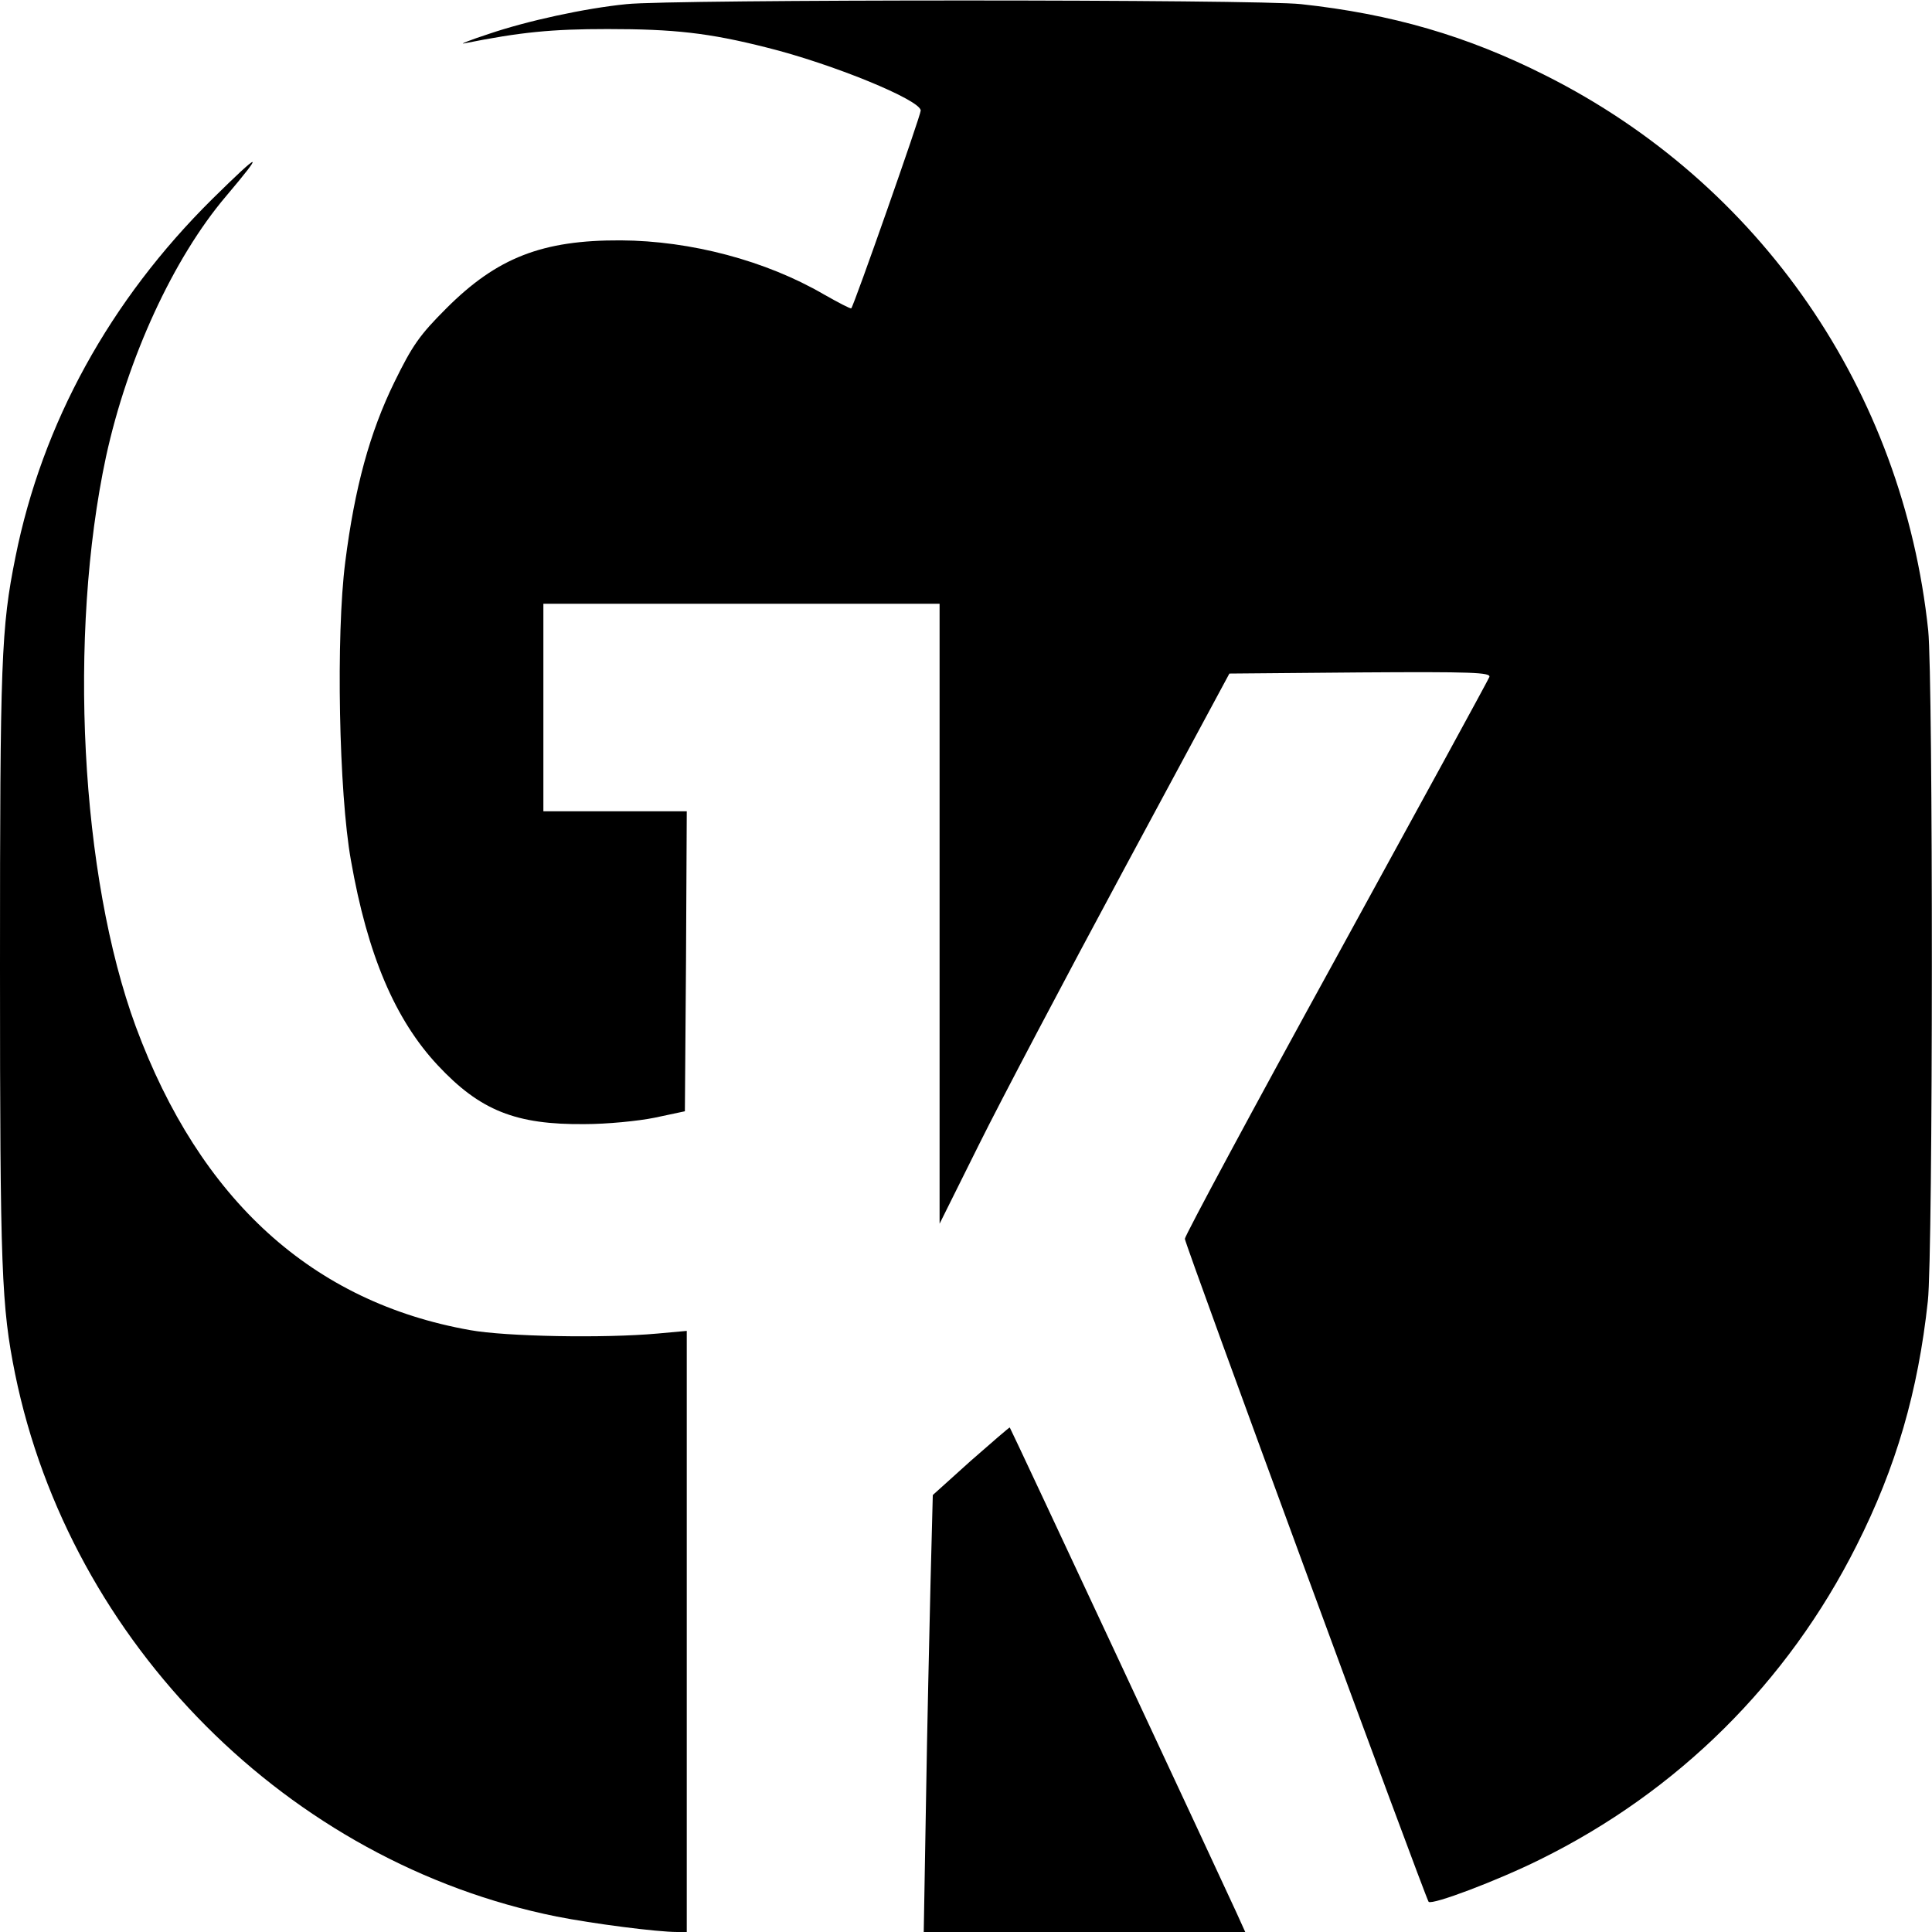
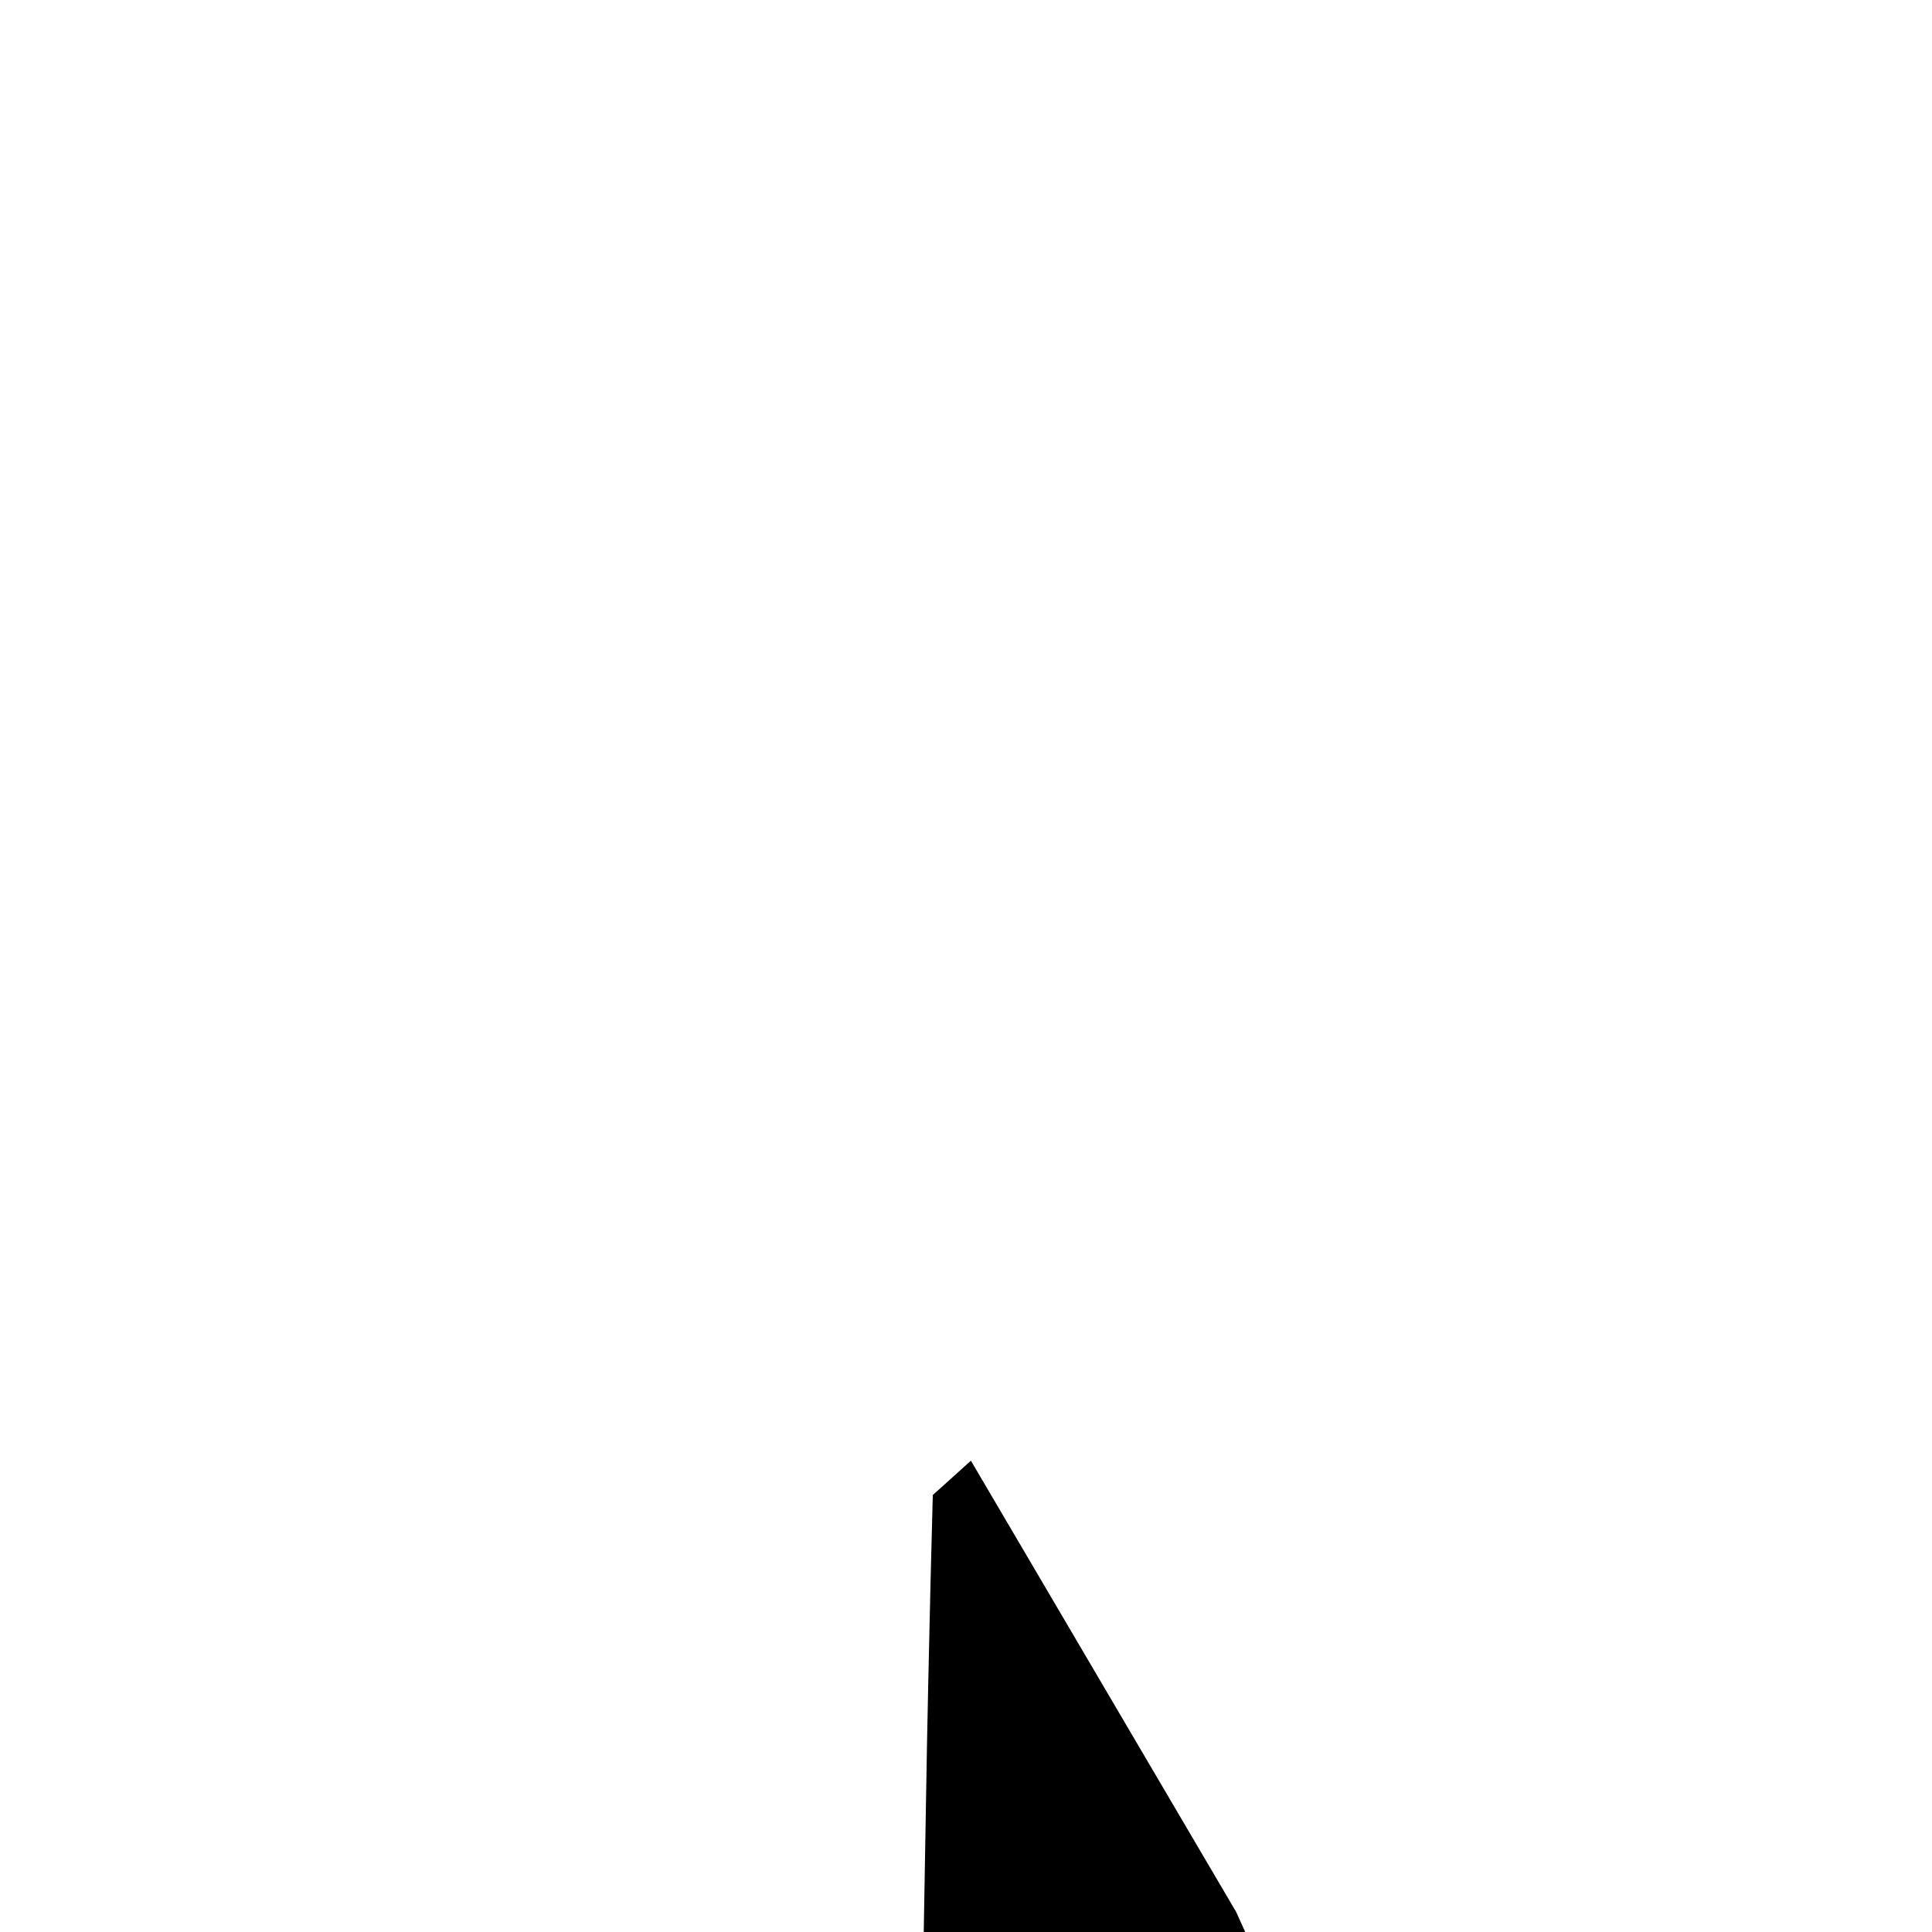
<svg xmlns="http://www.w3.org/2000/svg" version="1.0" width="512pt" height="512pt" viewBox="0 0 512 512" preserveAspectRatio="xMidYMid meet">
  <g transform="translate(0,512) scale(0.1,-0.1)" fill="#000000" stroke="none">
-     <path d="M1660 5109 c-110 -11 -262 -44 -365 -79 -49 -16 -79 -28 -65 -25 150 30 232 38 380 38 176 0 268 -10 422 -49 173 -43 408 -139 408 -167 0 -13 -177 -517 -184 -524 -2 -2 -34 15 -73 37 -153 89 -352 142 -538 143 -208 1 -328 -46 -462 -180 -71 -71 -90 -98 -138 -196 -65 -133 -105 -279 -130 -476 -25 -194 -17 -613 15 -791 44 -251 117 -422 230 -543 112 -120 207 -158 390 -156 58 0 141 8 185 17 l80 17 3 398 2 397 -190 0 -190 0 0 275 0 275 525 0 525 0 0 -822 0 -821 104 209 c57 115 230 443 384 729 l280 520 347 3 c295 2 346 0 342 -12 -3 -8 -186 -343 -406 -744 -221 -402 -401 -737 -401 -745 0 -14 638 -1748 646 -1757 10 -9 182 56 295 112 365 180 656 468 839 832 105 208 163 408 189 648 14 125 14 1648 1 1777 -67 636 -445 1185 -1014 1471 -208 105 -408 163 -648 189 -114 13 -1671 13 -1788 0z" />
-     <path d="M563 4593 c-272 -269 -451 -595 -522 -949 -38 -188 -41 -273 -41 -1086 0 -807 4 -900 40 -1079 146 -714 725 -1295 1435 -1438 96 -19 266 -41 320 -41 l25 0 0 796 0 797 -77 -7 c-143 -13 -403 -8 -497 9 -418 74 -716 345 -886 804 -147 399 -180 1039 -79 1511 57 261 178 525 318 690 104 123 94 121 -36 -7z" />
-     <path d="M2573 1249 l-101 -91 -6 -232 c-3 -127 -9 -387 -12 -579 l-6 -347 426 0 426 0 -24 53 c-34 75 -597 1281 -600 1284 -1 1 -47 -39 -103 -88z" />
+     <path d="M2573 1249 l-101 -91 -6 -232 c-3 -127 -9 -387 -12 -579 l-6 -347 426 0 426 0 -24 53 z" />
  </g>
</svg>